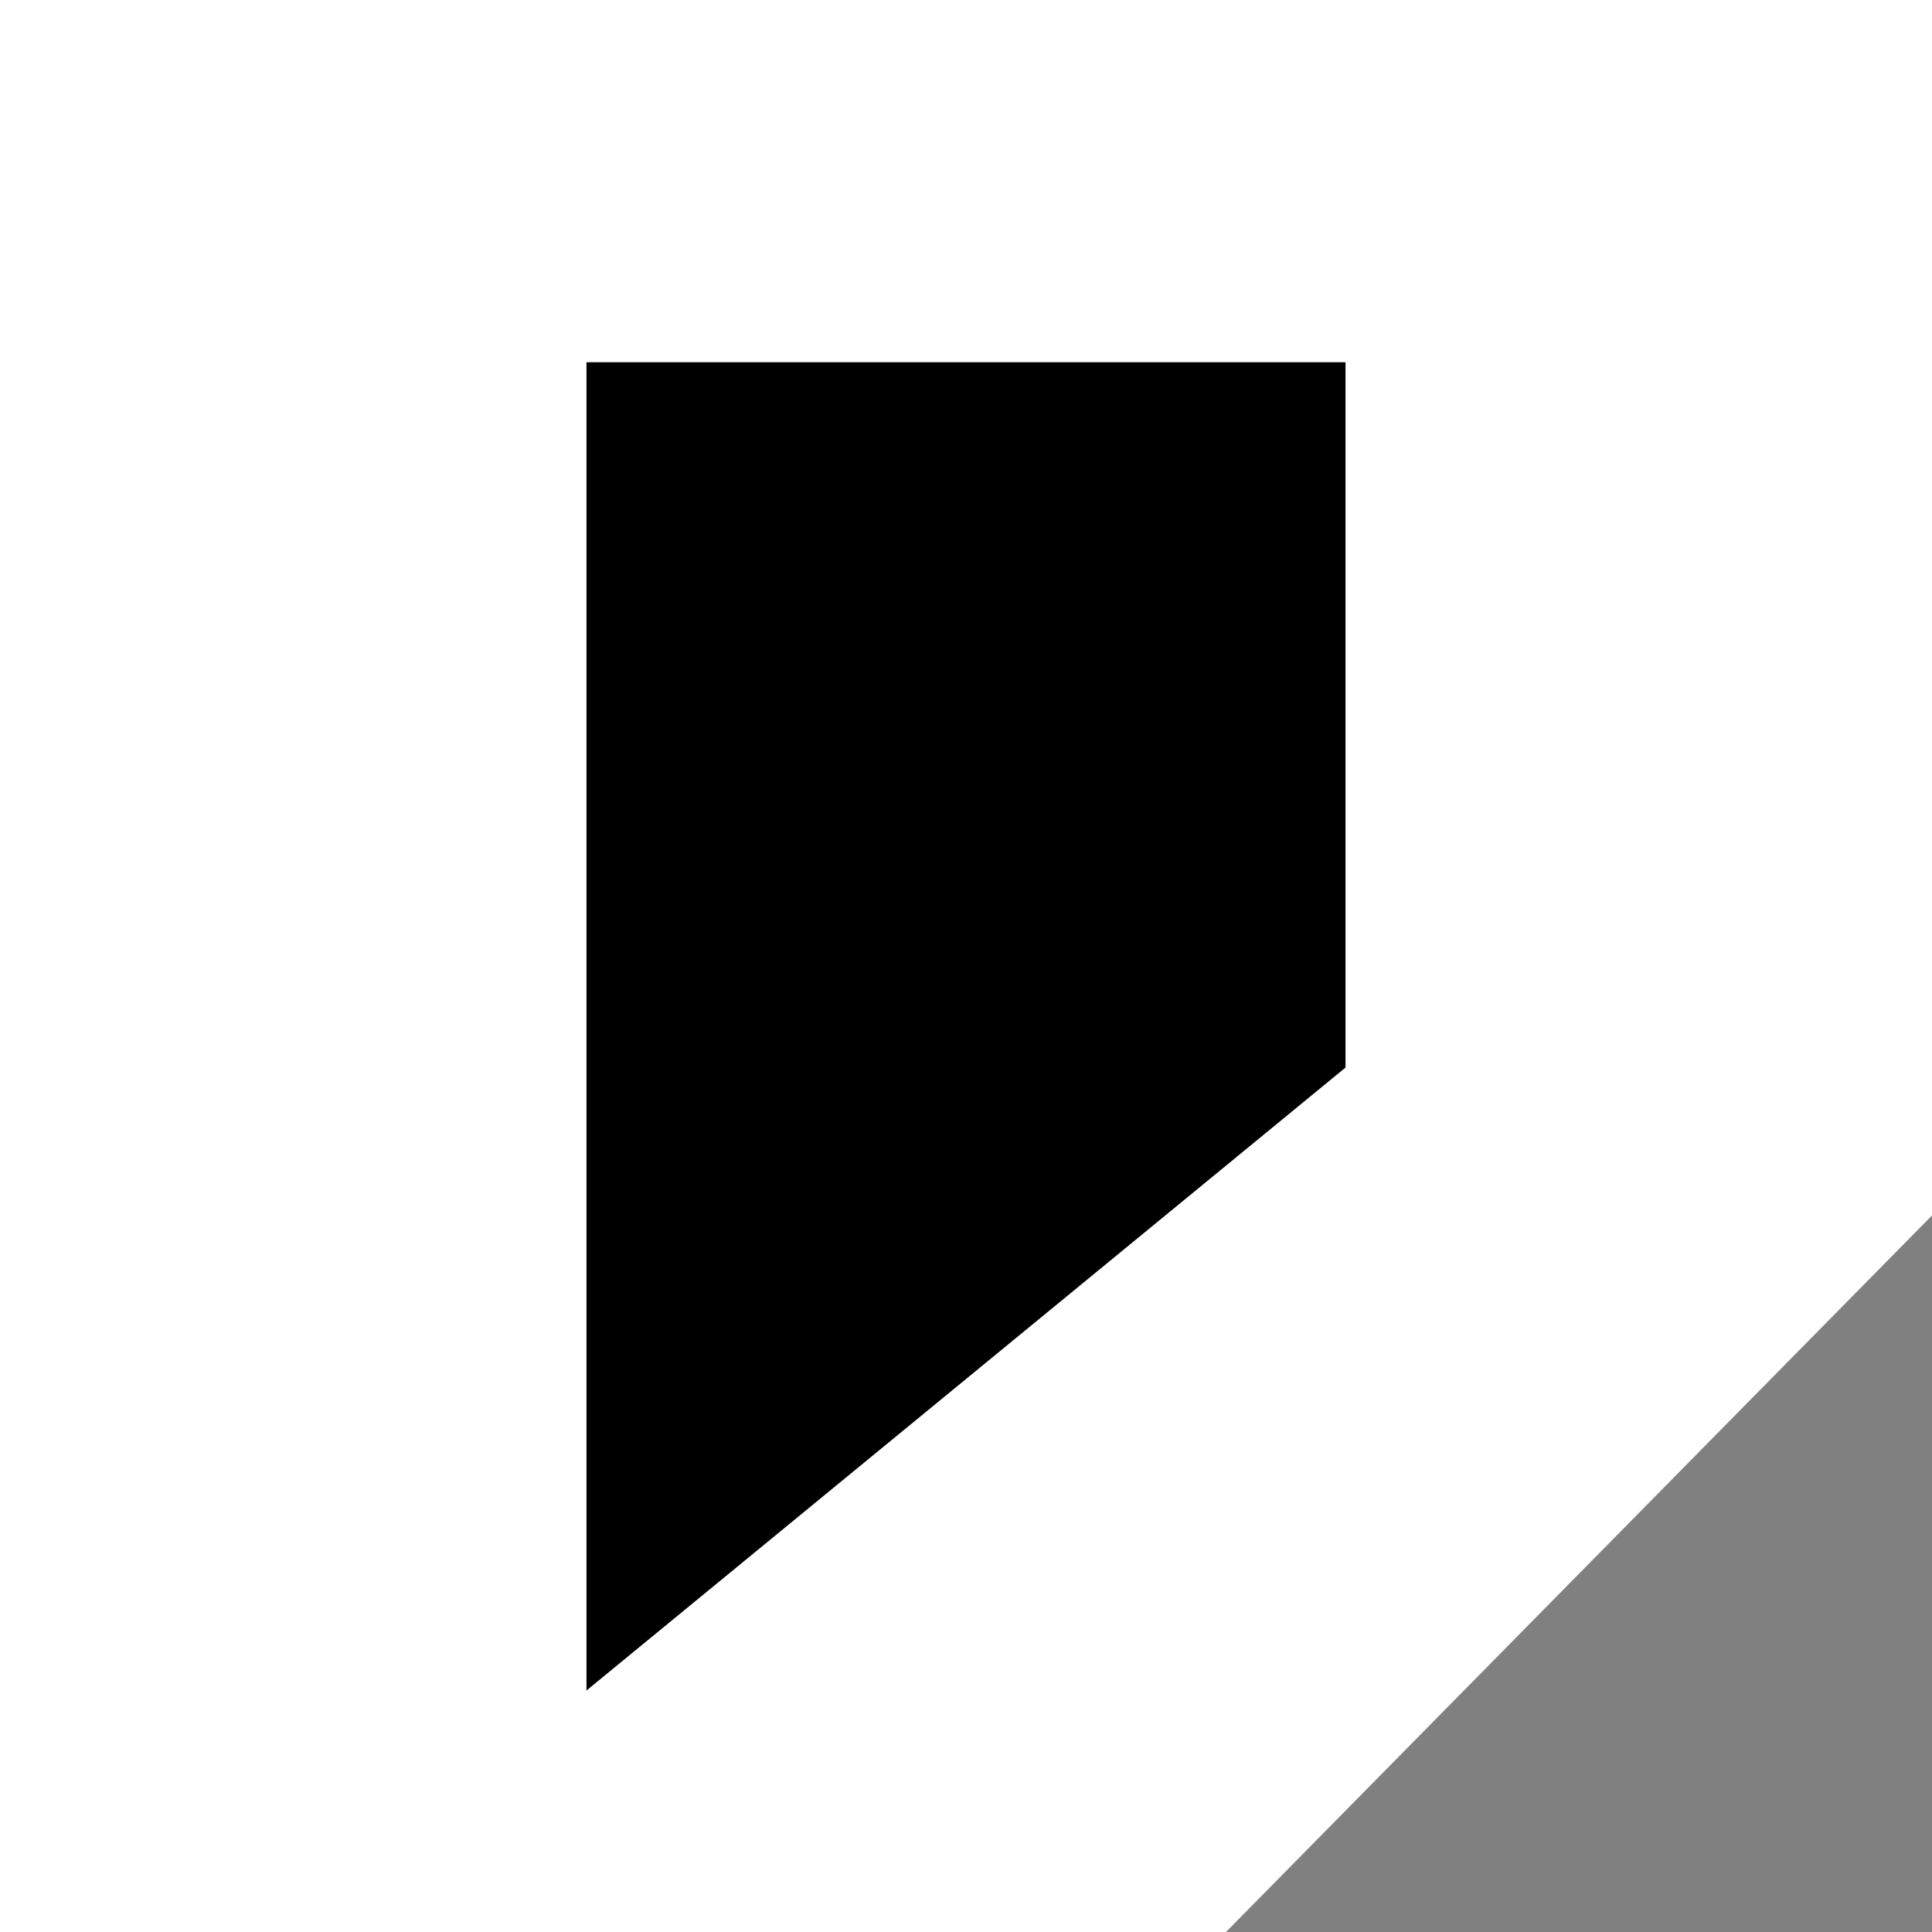
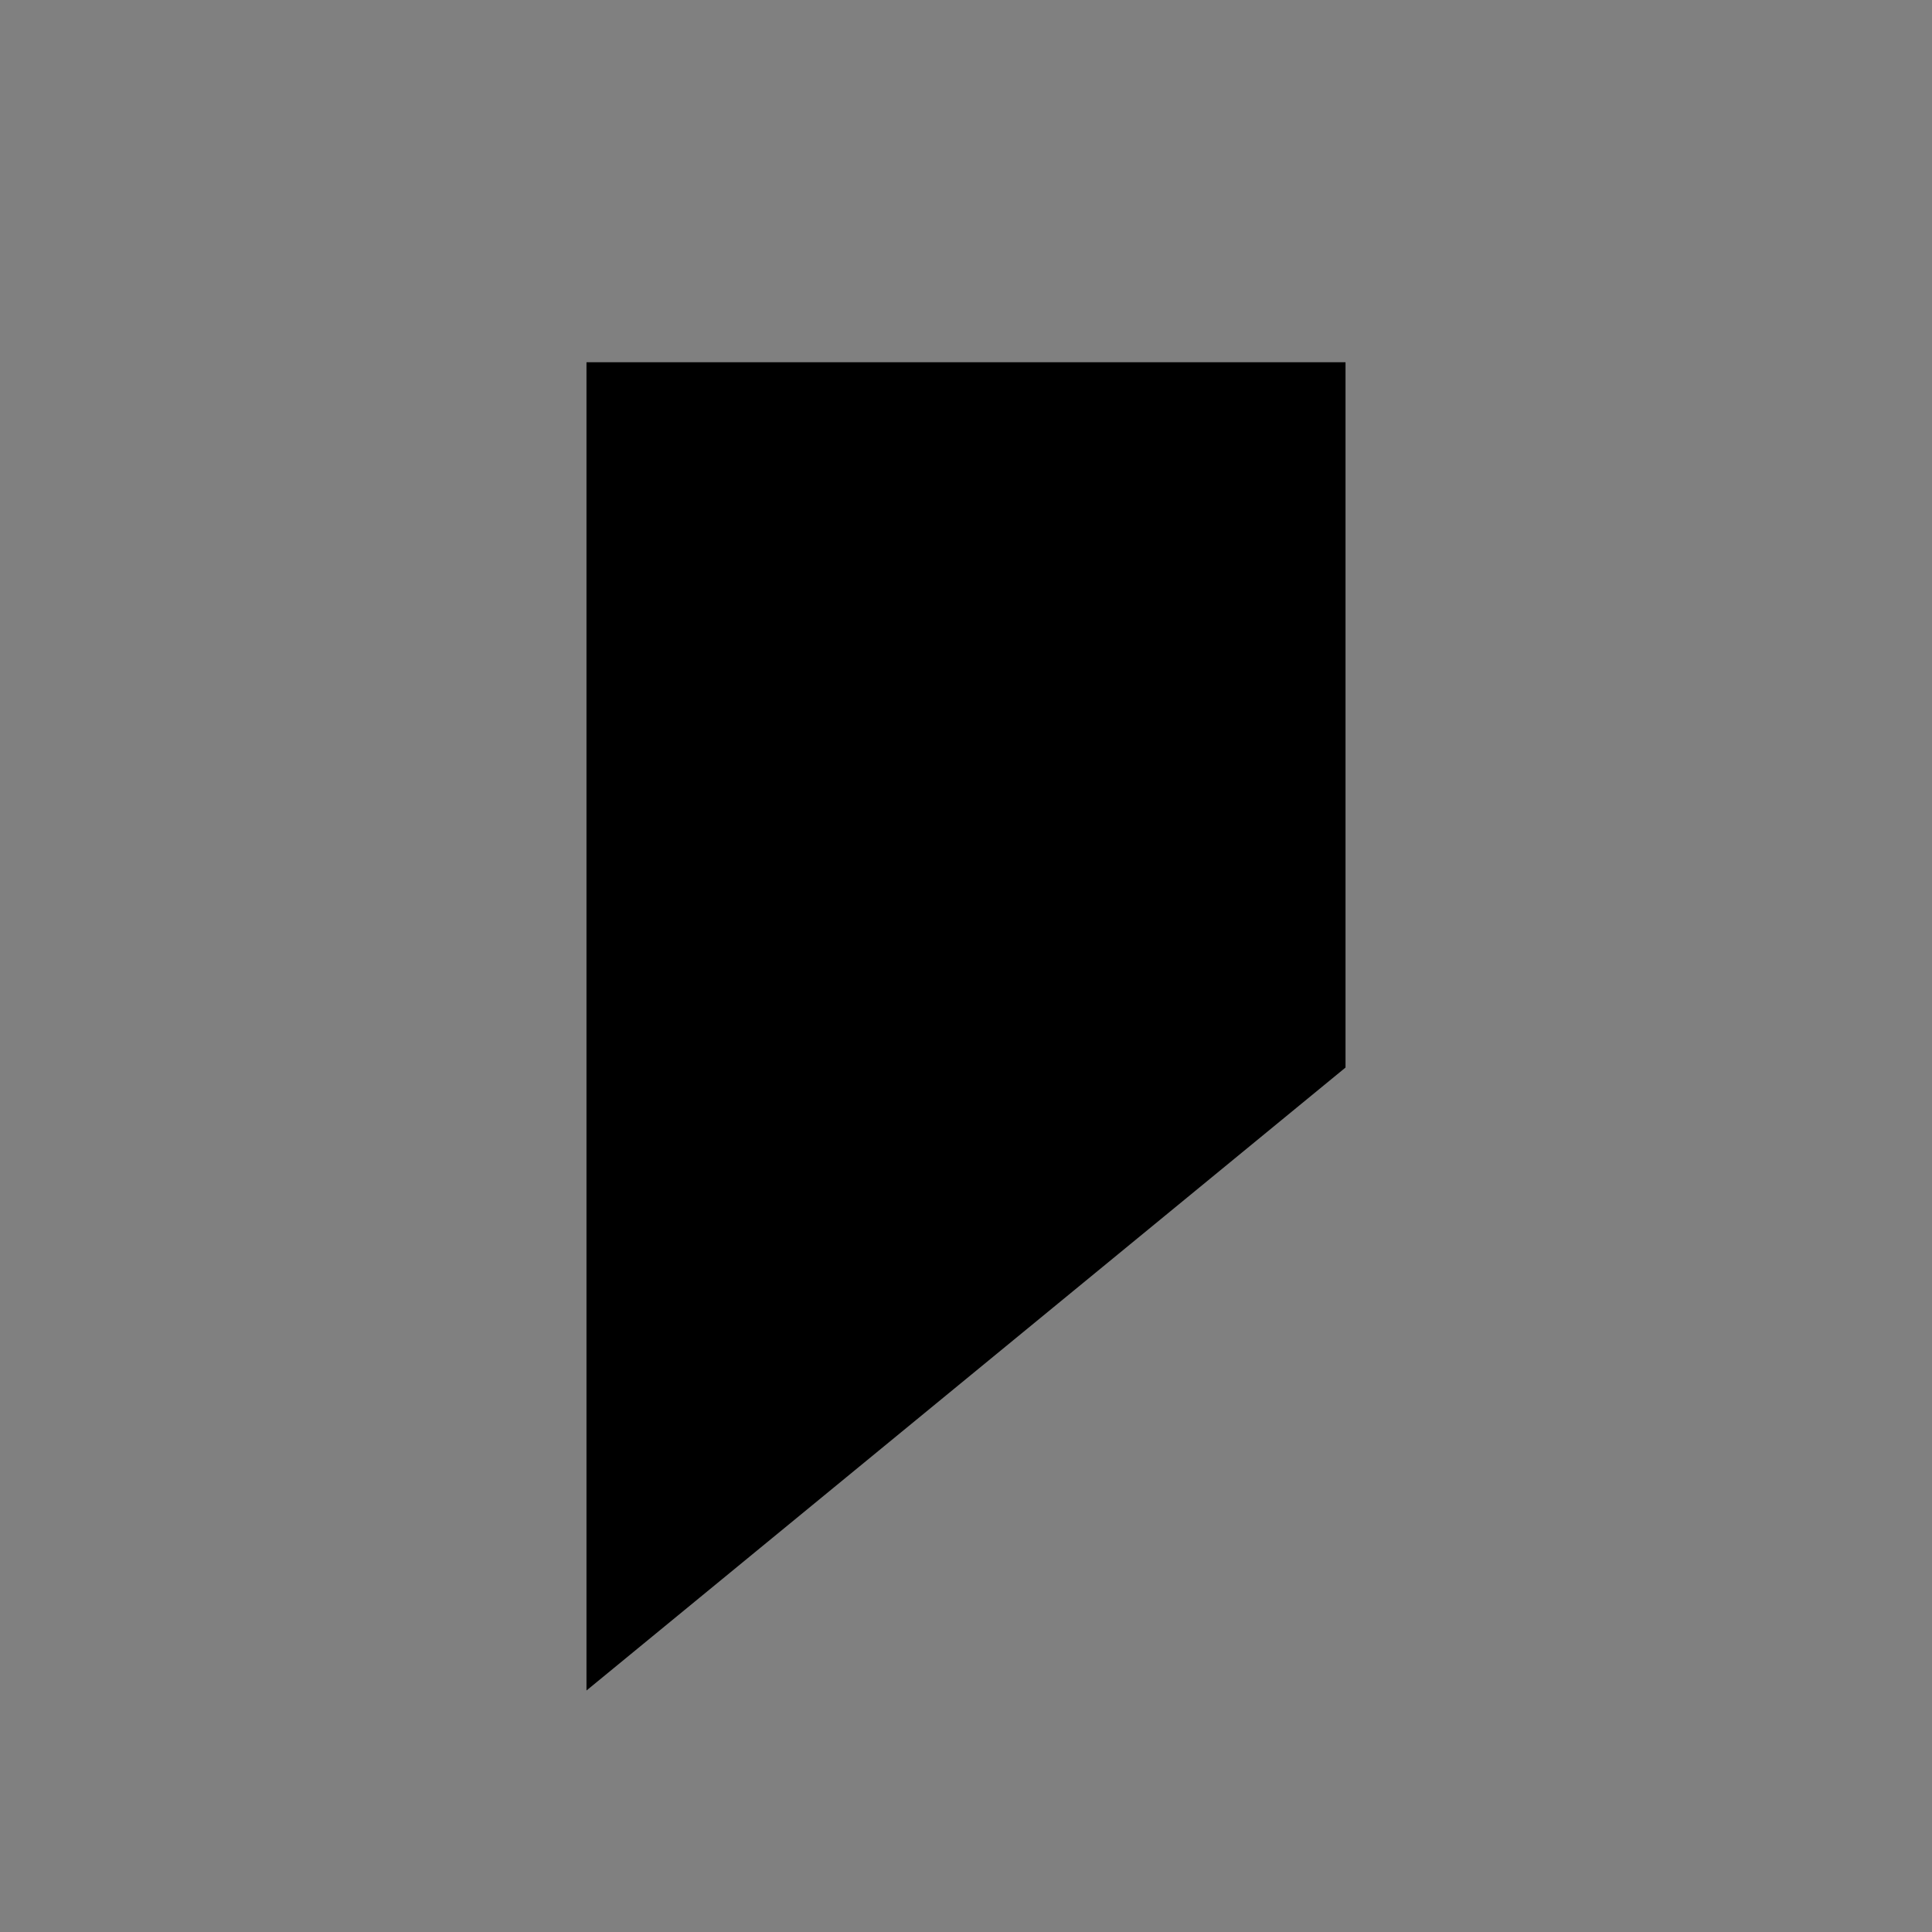
<svg xmlns="http://www.w3.org/2000/svg" width="16px" height="16px" viewBox="0 0 16 16" version="1.1">
  <rect x="0" y="0" width="16" height="16" fill="#808080" stroke="none" />
  <title>Group</title>
  <g id="Page-1" stroke="none" stroke-width="1" fill="none" fill-rule="evenodd">
    <g id="Group">
-       <polygon id="Rectangle" fill="#FFFFFF" points="0 0 16 0 16 10.066 10.153 16 0 16" />
      <polygon id="Fill-15" fill="#000000" points="11.143 8.841 11.143 3 4.857 3 4.857 14" />
    </g>
  </g>
</svg>